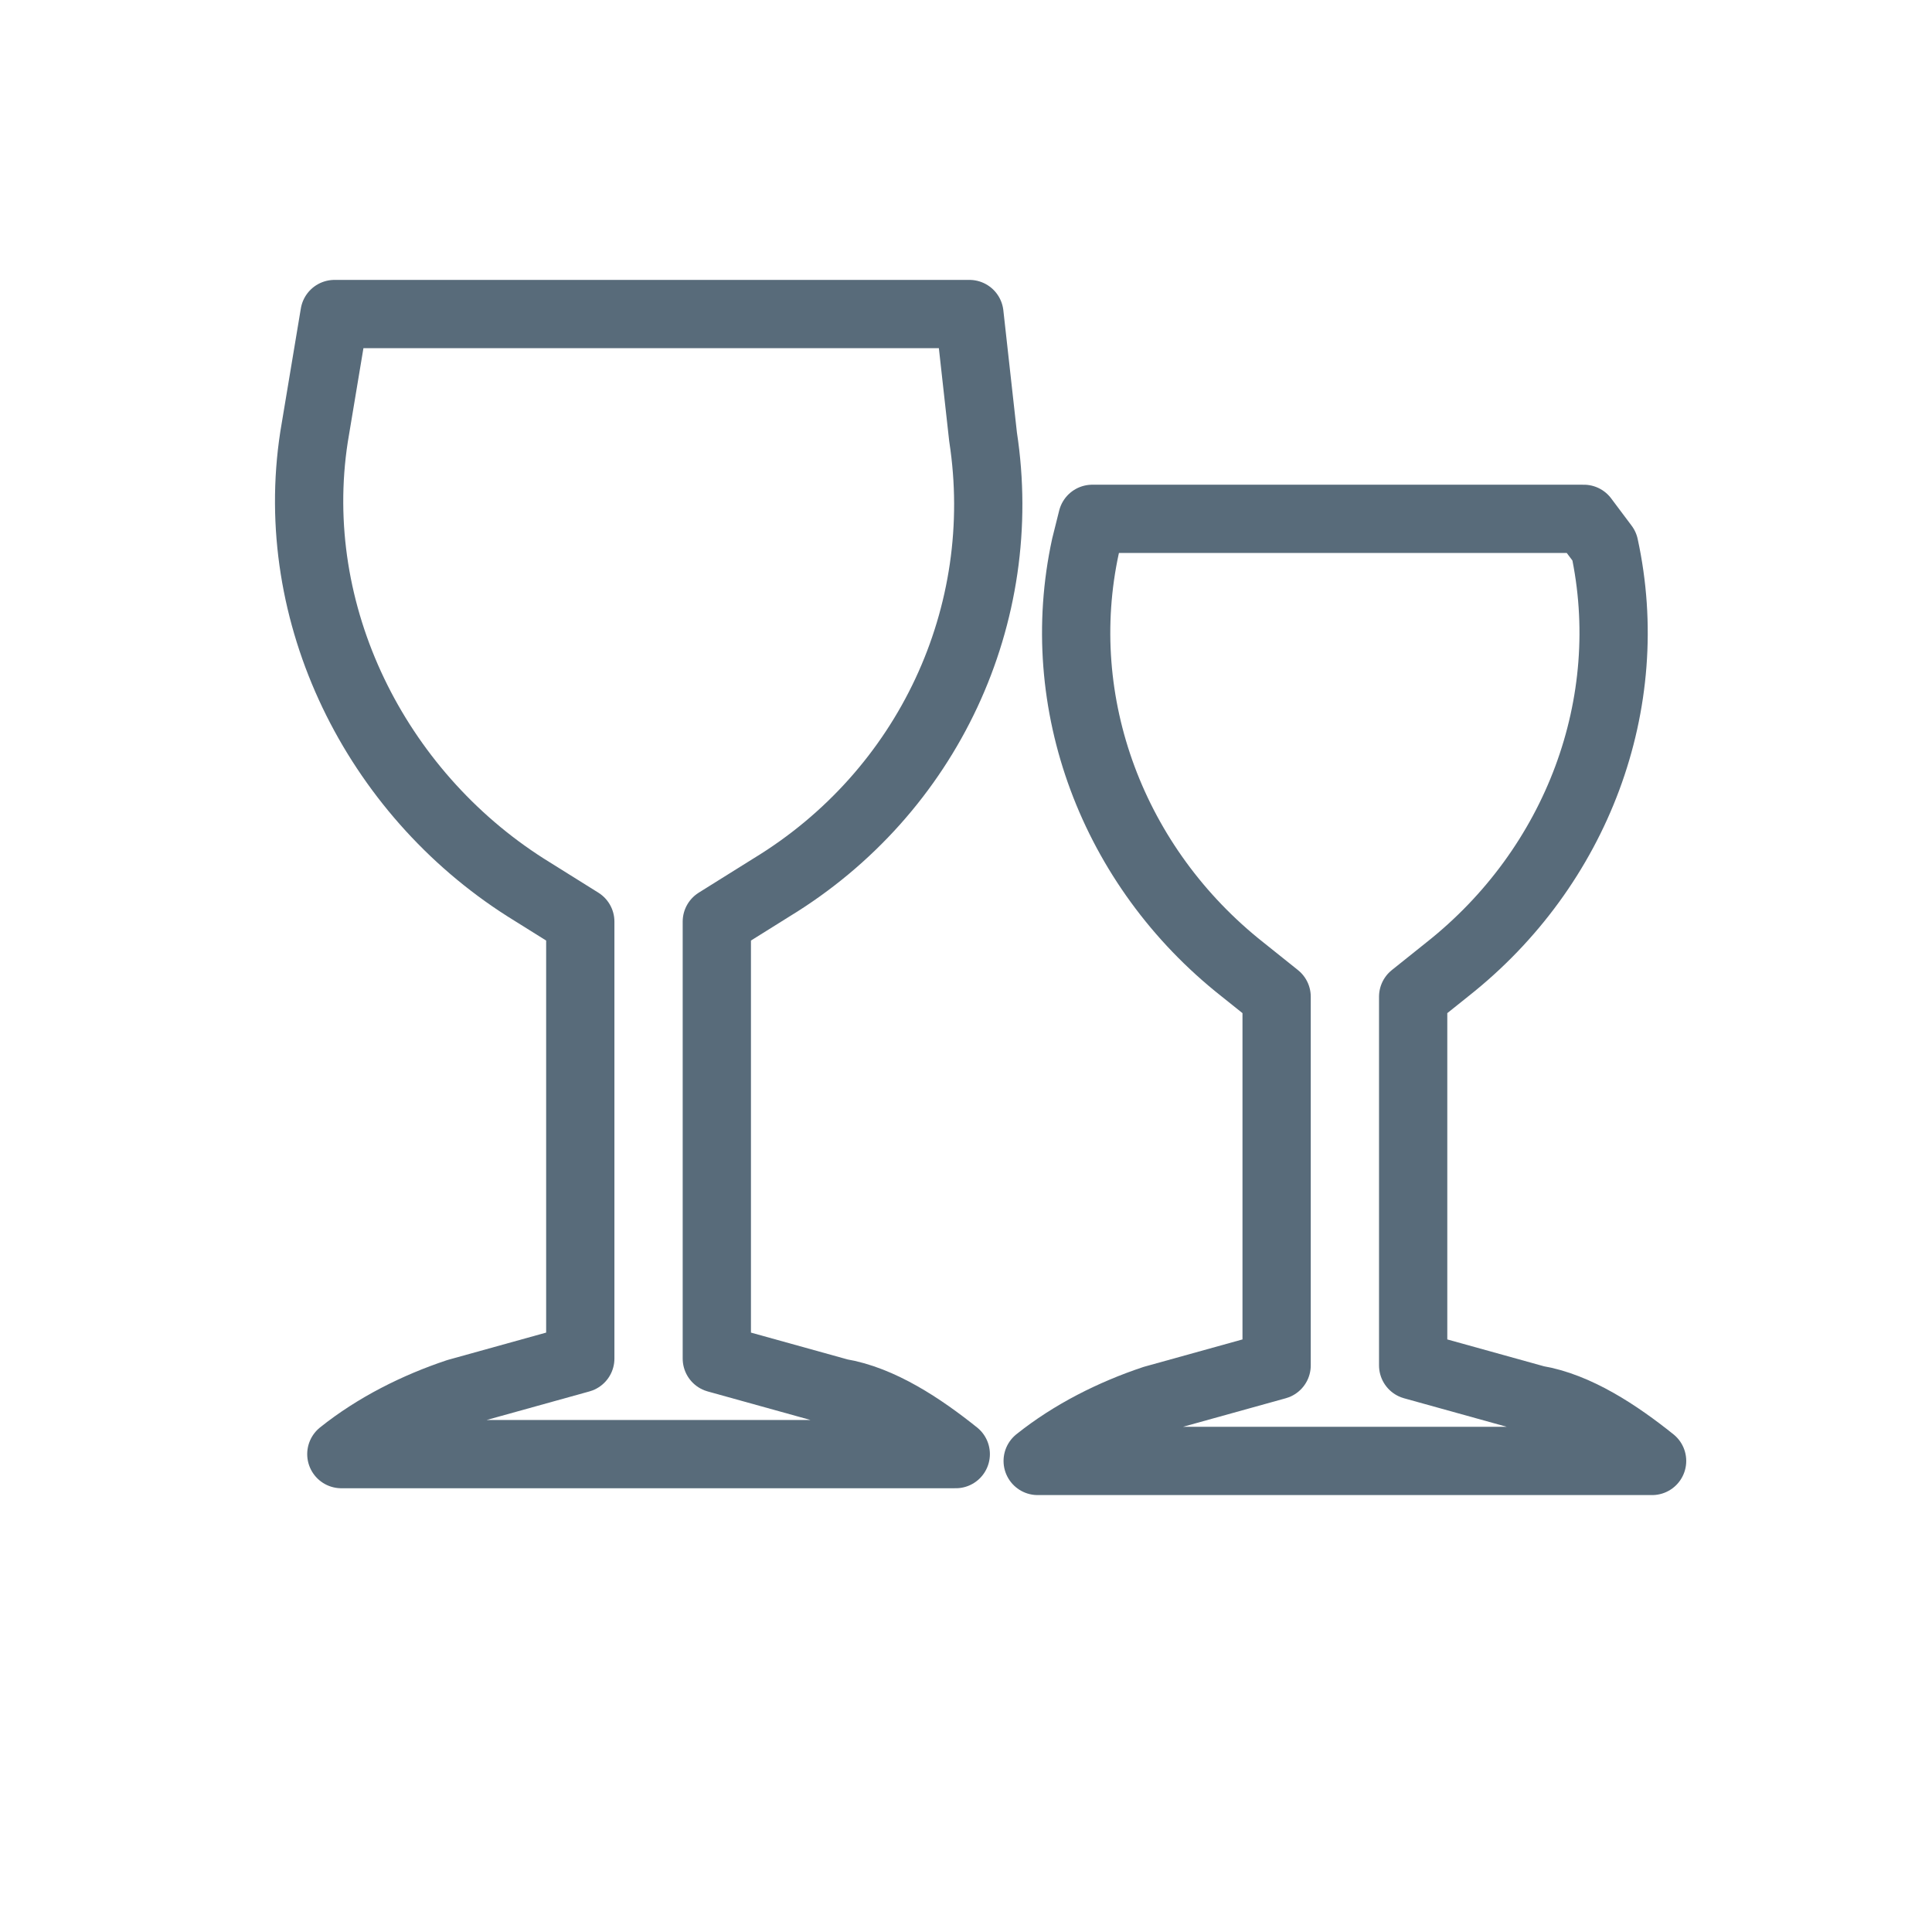
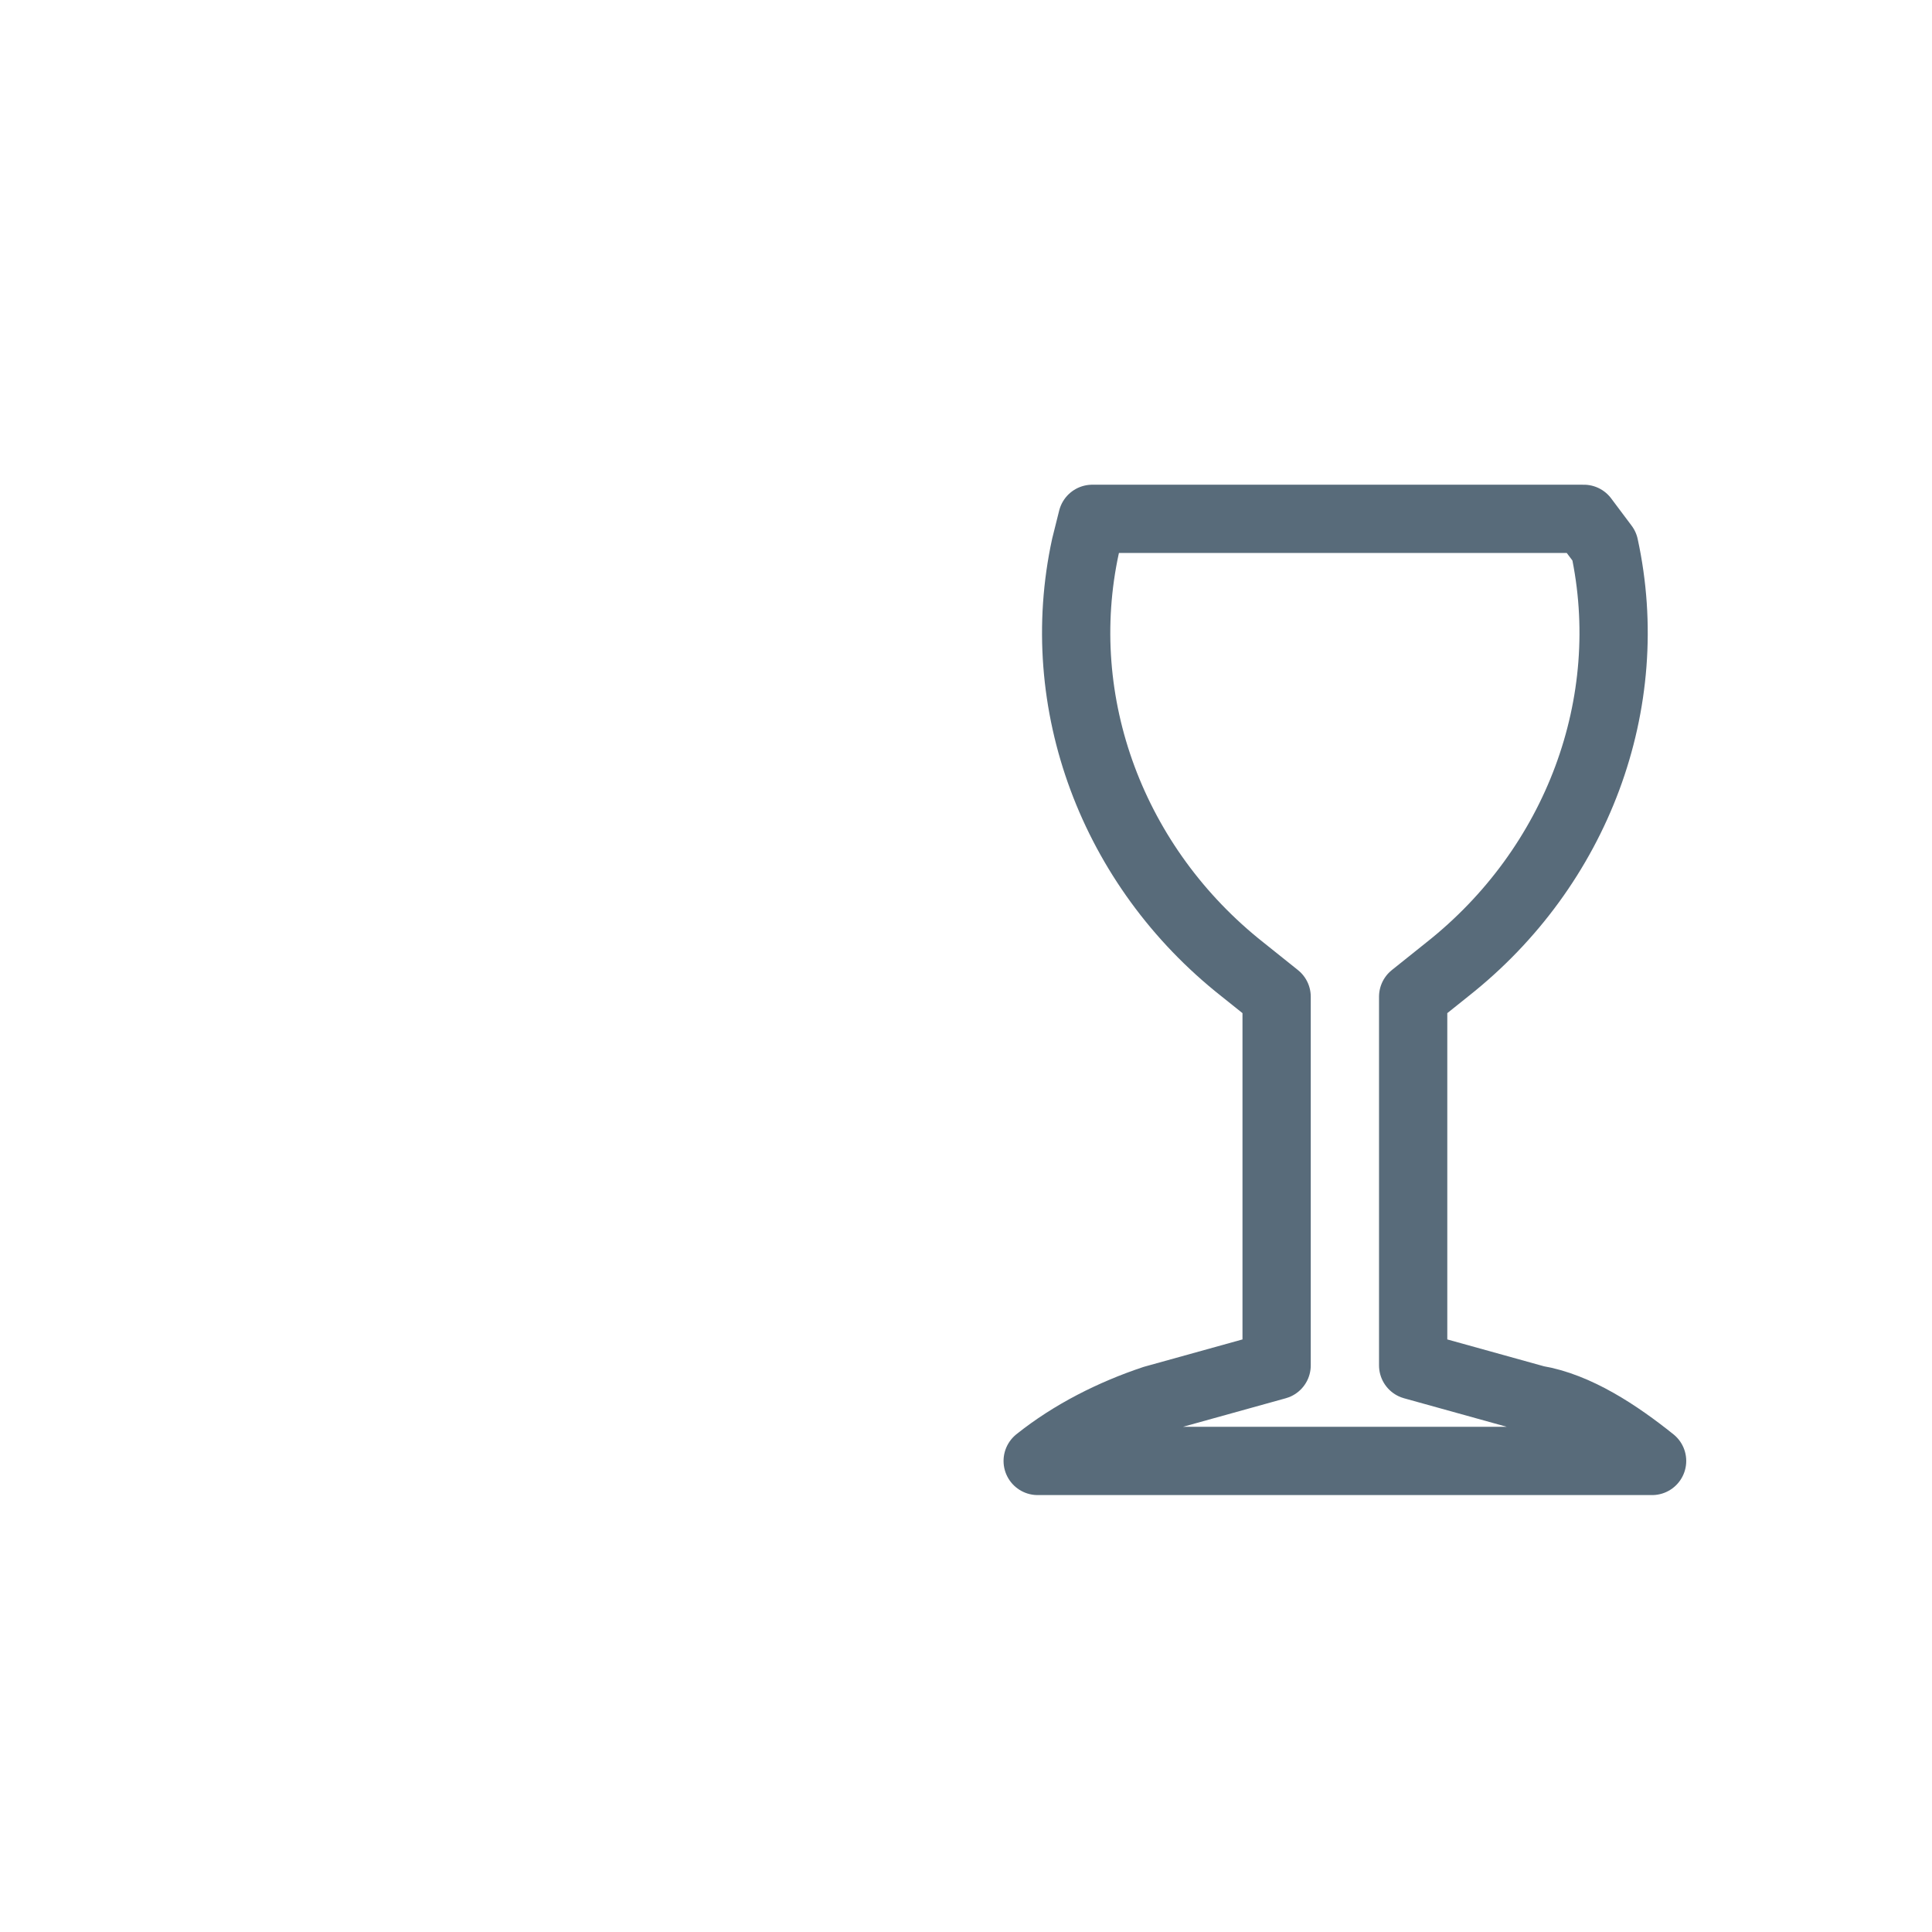
<svg xmlns="http://www.w3.org/2000/svg" version="1.1" id="Layer_1" x="0px" y="0px" viewBox="0 0 28.3 28.3" style="enable-background:new 0 0 28.3 28.3;" xml:space="preserve">
  <style type="text/css">
	.st0{fill:none;stroke:#586B7A;stroke-linecap:round;stroke-linejoin:round;stroke-miterlimit:10;}
</style>
-   <path class="st0" d="M14.2,4.6H4.9L4.6,6.4C4.2,9,5.5,11.6,7.7,13l0.8,0.5v6.4l-1.8,0.5c-0.6,0.2-1.2,0.5-1.7,0.9l0,0h9l0,0  c-0.5-0.4-1.1-0.8-1.7-0.9l-1.8-0.5v-6.4l0.8-0.5c2.3-1.4,3.5-4,3.1-6.6L14.2,4.6z" />
  <path class="st0" d="M23.2,7.6H16L15.9,8c-0.5,2.3,0.4,4.7,2.3,6.2l0.5,0.4v5.4l-1.8,0.5c-0.6,0.2-1.2,0.5-1.7,0.9l0,0h9l0,0  c-0.5-0.4-1.1-0.8-1.7-0.9l-1.8-0.5v-5.4l0.5-0.4c1.9-1.5,2.8-3.9,2.3-6.2L23.2,7.6z" />
</svg>